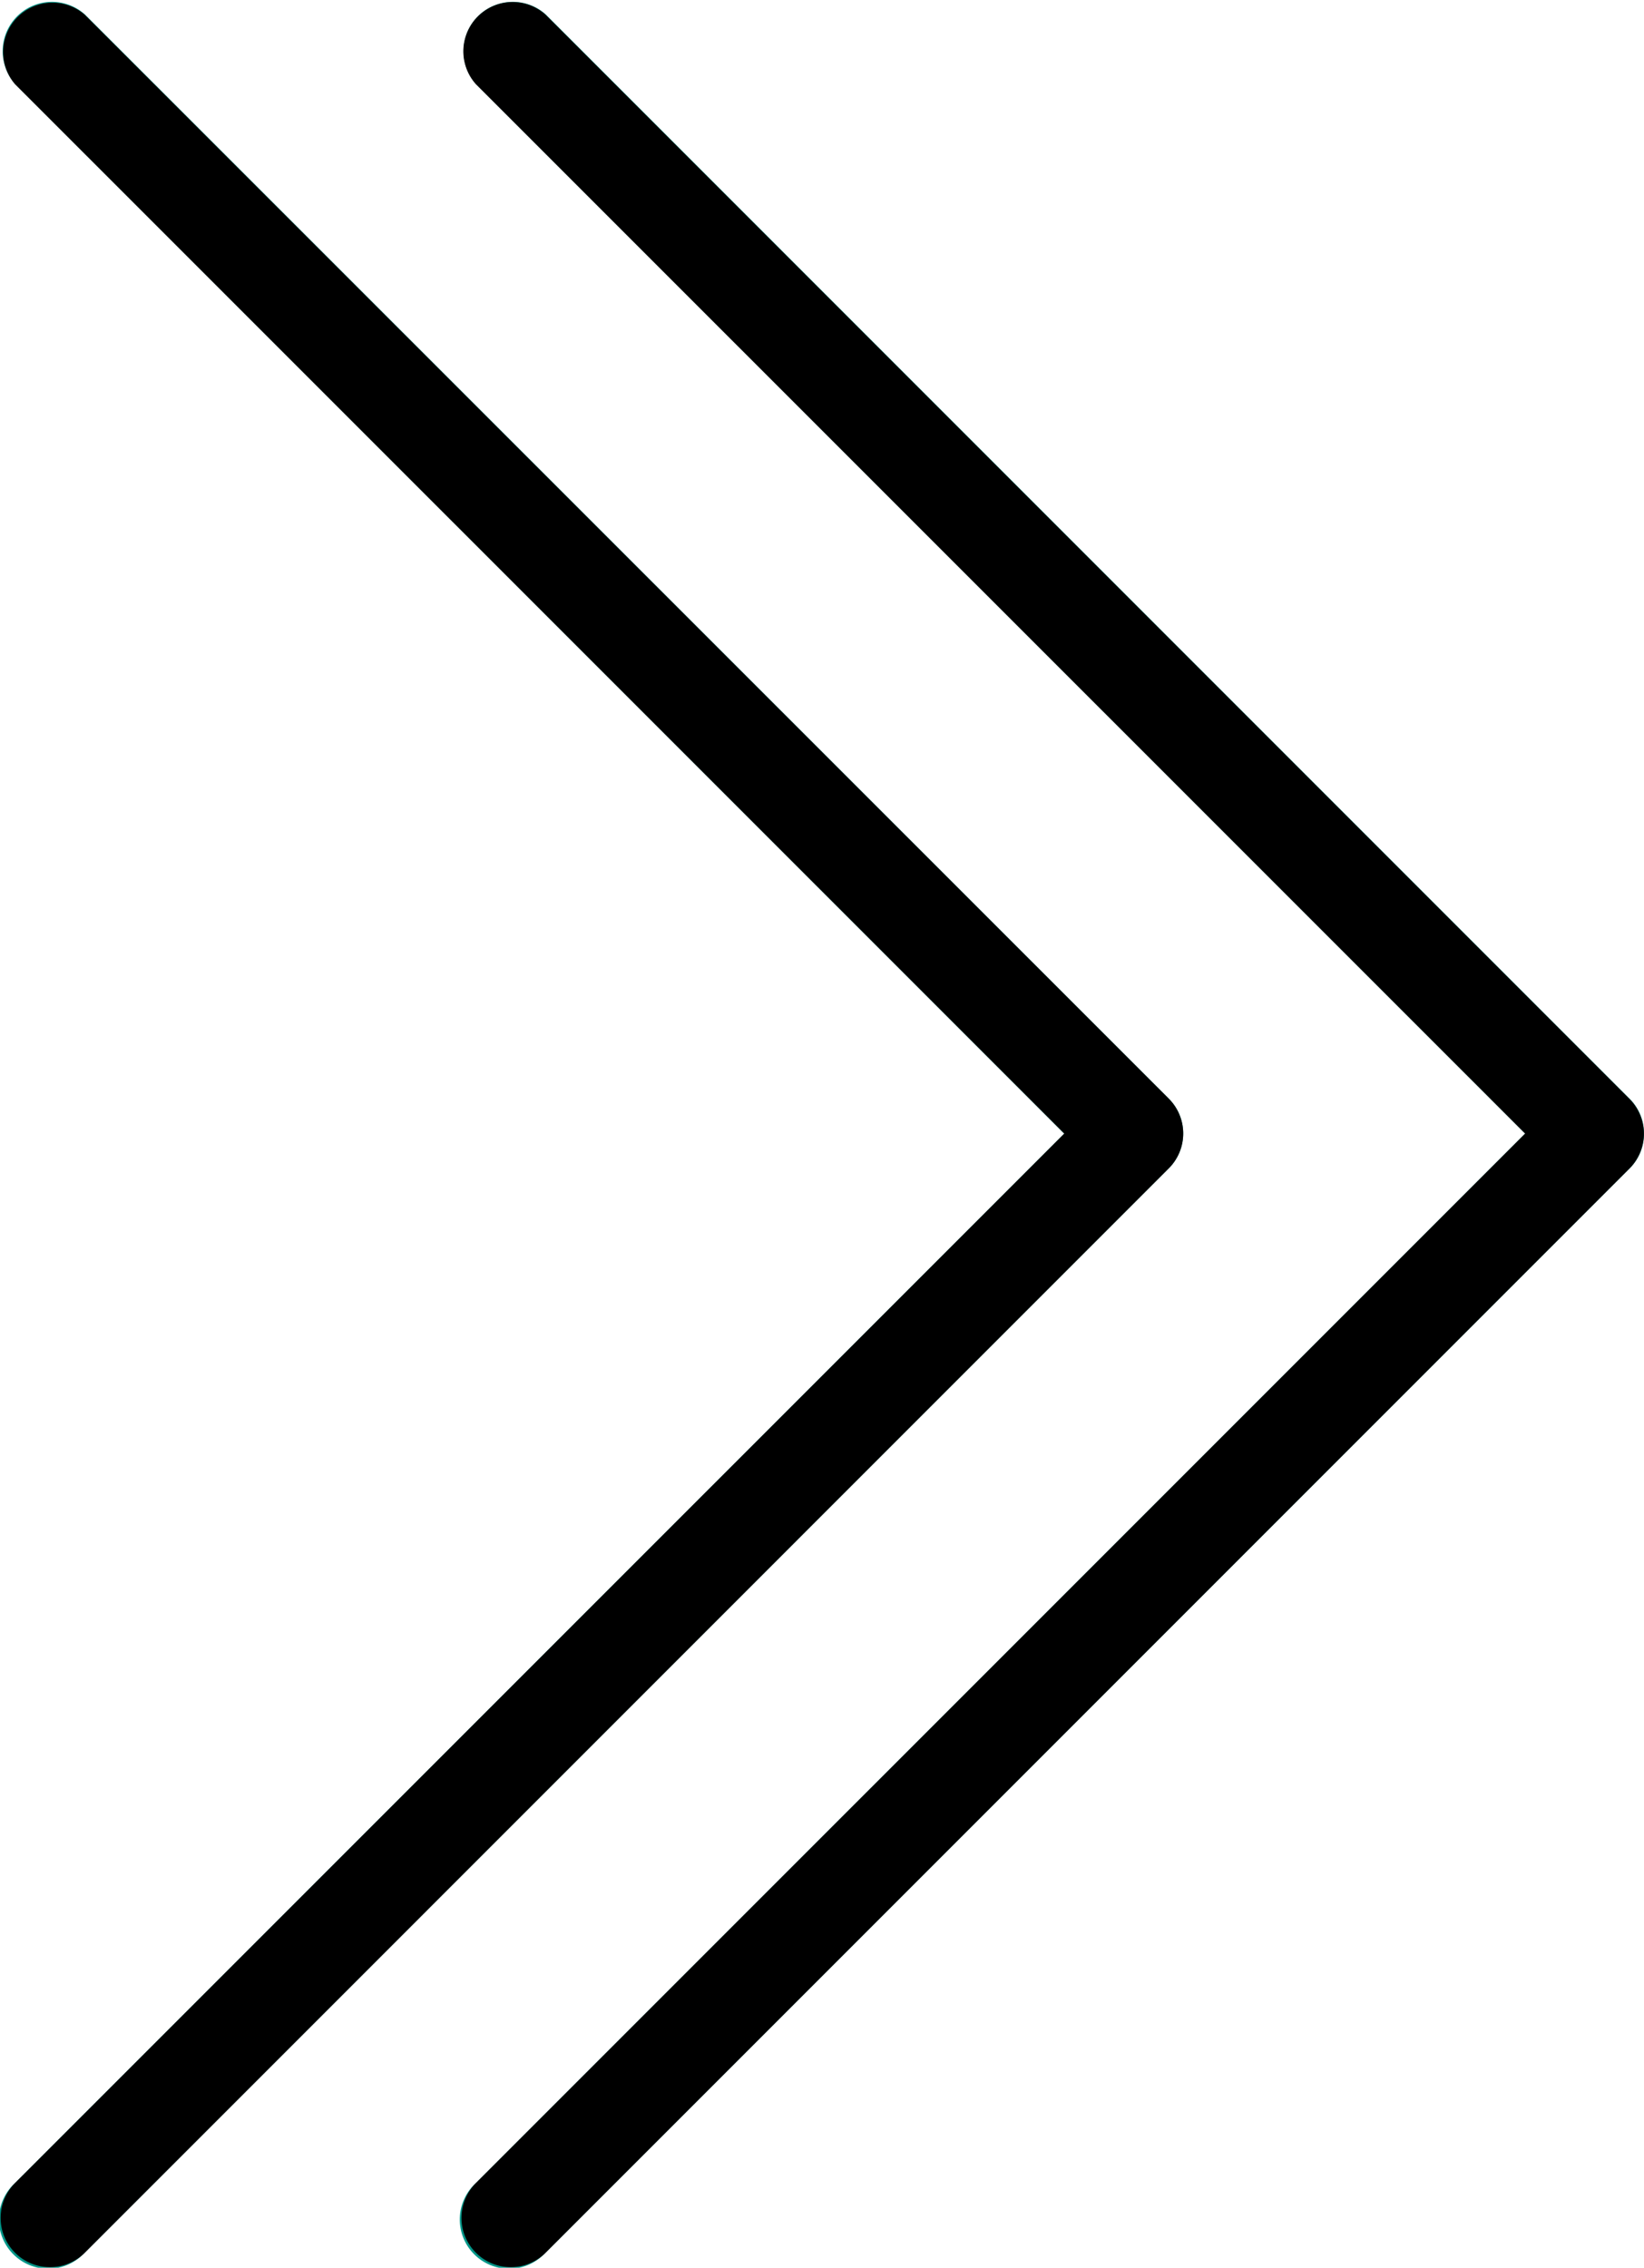
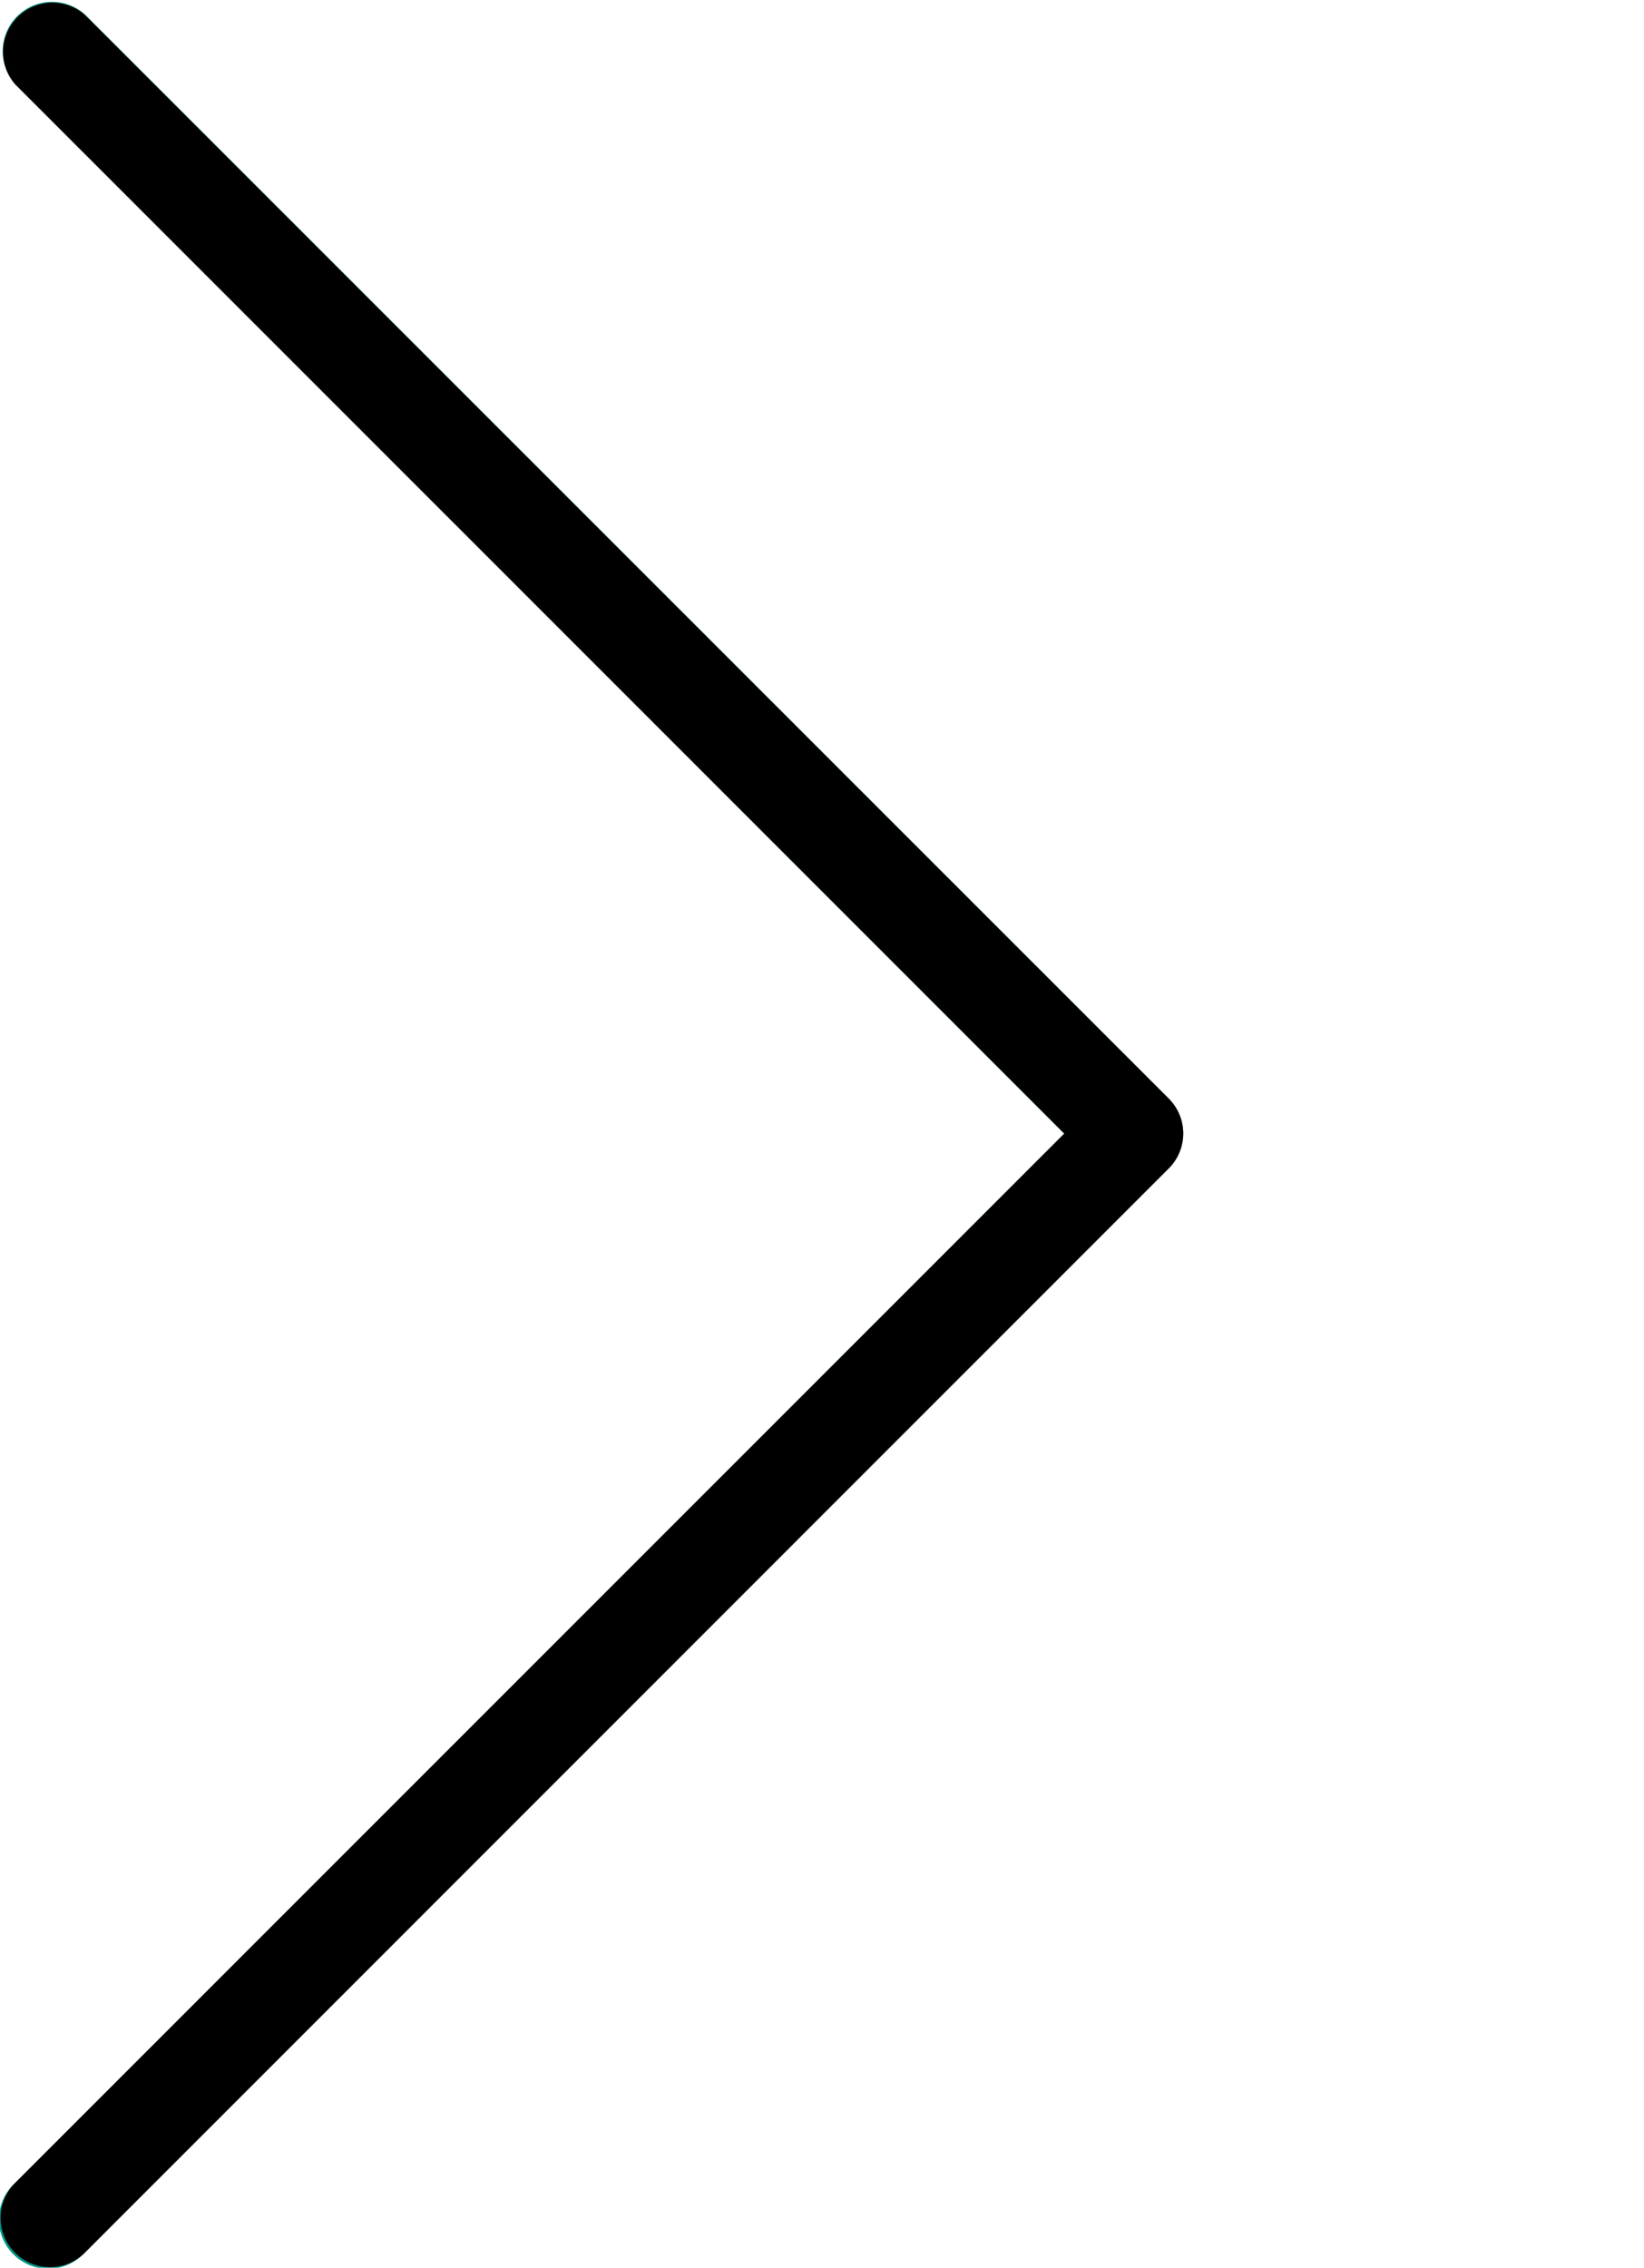
<svg xmlns="http://www.w3.org/2000/svg" width="25.987" height="35.837" viewBox="0 0 25.987 35.837">
  <g id="next" transform="translate(-21.336 0)">
    <g id="Group_21" data-name="Group 21" transform="translate(21.336 0.01)">
-       <path id="Path_20" data-name="Path 20" d="M214.676.352a.779.779,0,0,0-1.1,1.1l16.583,16.585L213.573,34.622a.779.779,0,1,0,1.082,1.12l.019-.019L231.81,18.588a.779.779,0,0,0,0-1.1Z" transform="translate(-206.05 -0.134)" fill="#009688" />
      <path id="Path_21" data-name="Path 21" d="M39.812,17.487,22.677.352a.779.779,0,0,0-1.1,1.1L38.159,18.039,21.574,34.622a.779.779,0,1,0,1.082,1.12l.019-.019L39.81,18.588A.779.779,0,0,0,39.812,17.487Z" transform="translate(-21.336 -0.134)" fill="#009688" />
    </g>
-     <path id="Path_22" data-name="Path 22" d="M214.238,35.972a.779.779,0,0,1-.551-1.33l16.585-16.584L213.687,1.475a.779.779,0,0,1,1.1-1.1l17.135,17.135a.779.779,0,0,1,0,1.1L214.788,35.745A.778.778,0,0,1,214.238,35.972Z" transform="translate(-184.828 -0.144)" />
    <path id="Path_23" data-name="Path 23" d="M22.238,35.828a.779.779,0,0,1-.551-1.33L38.272,17.914,21.687,1.331a.78.78,0,0,1,1.1-1.1L39.925,17.363a.779.779,0,0,1,0,1.1L22.79,35.6A.779.779,0,0,1,22.238,35.828Z" transform="translate(-0.113 0)" />
  </g>
</svg>